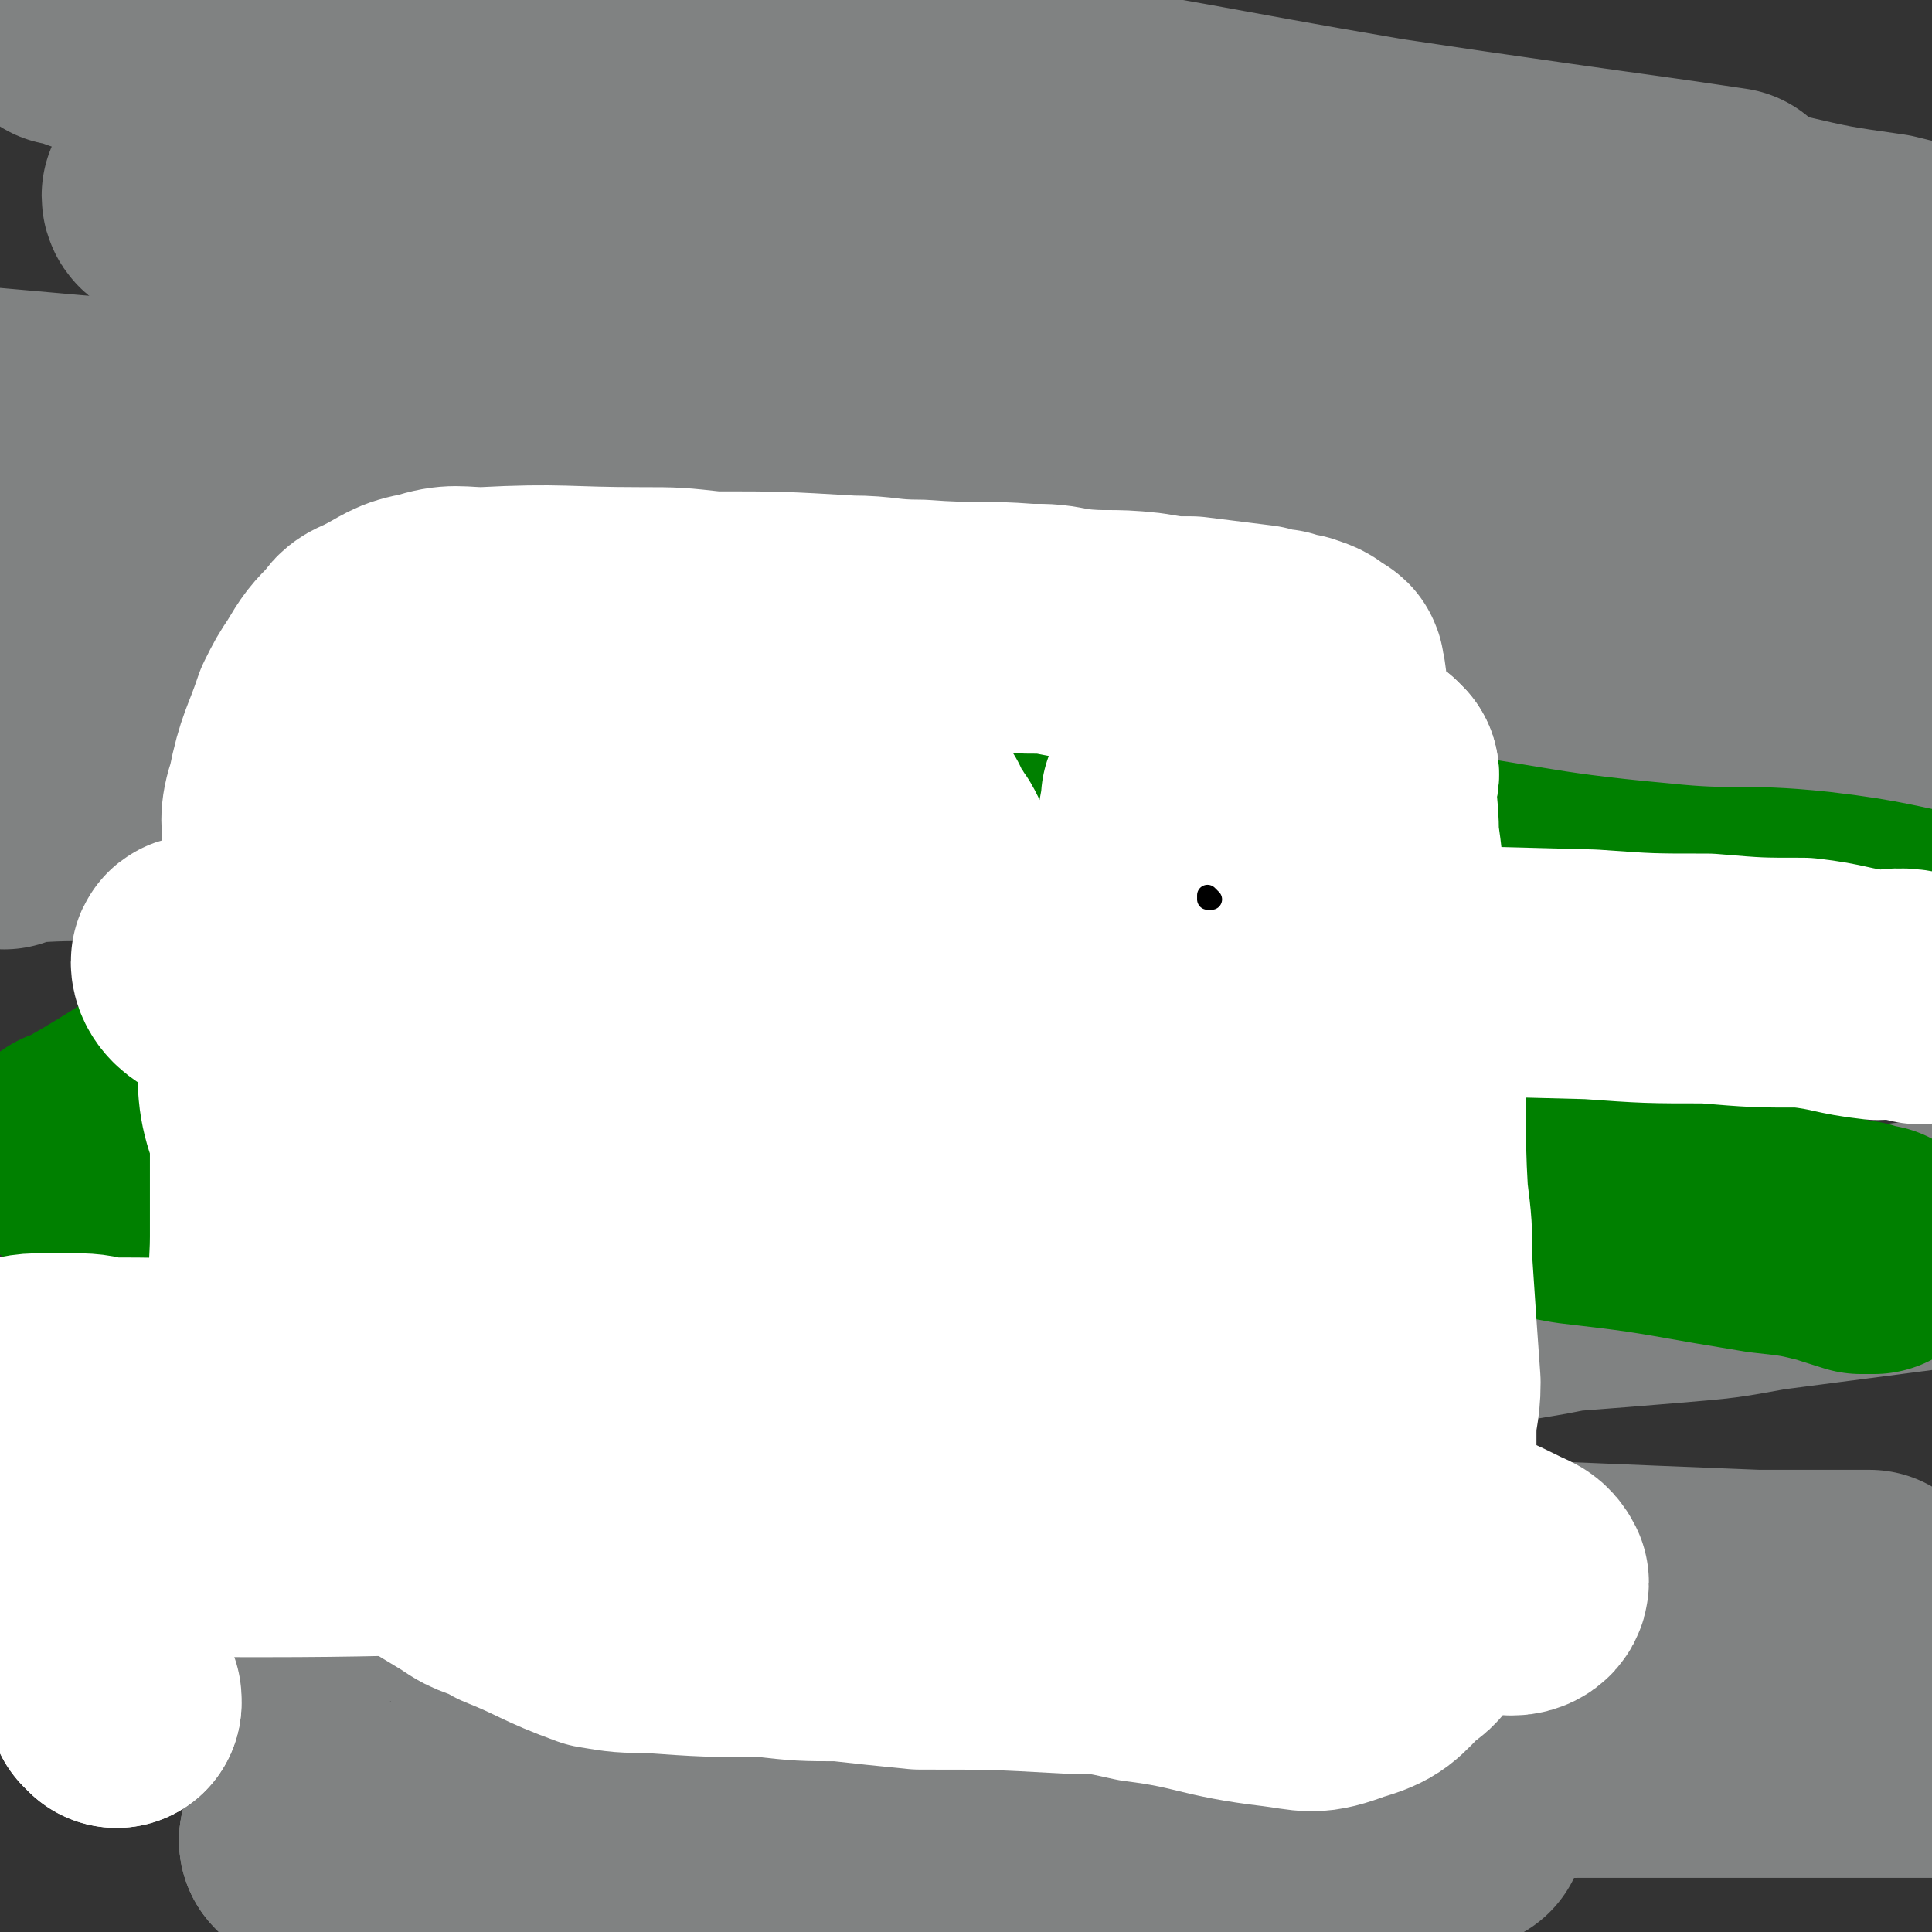
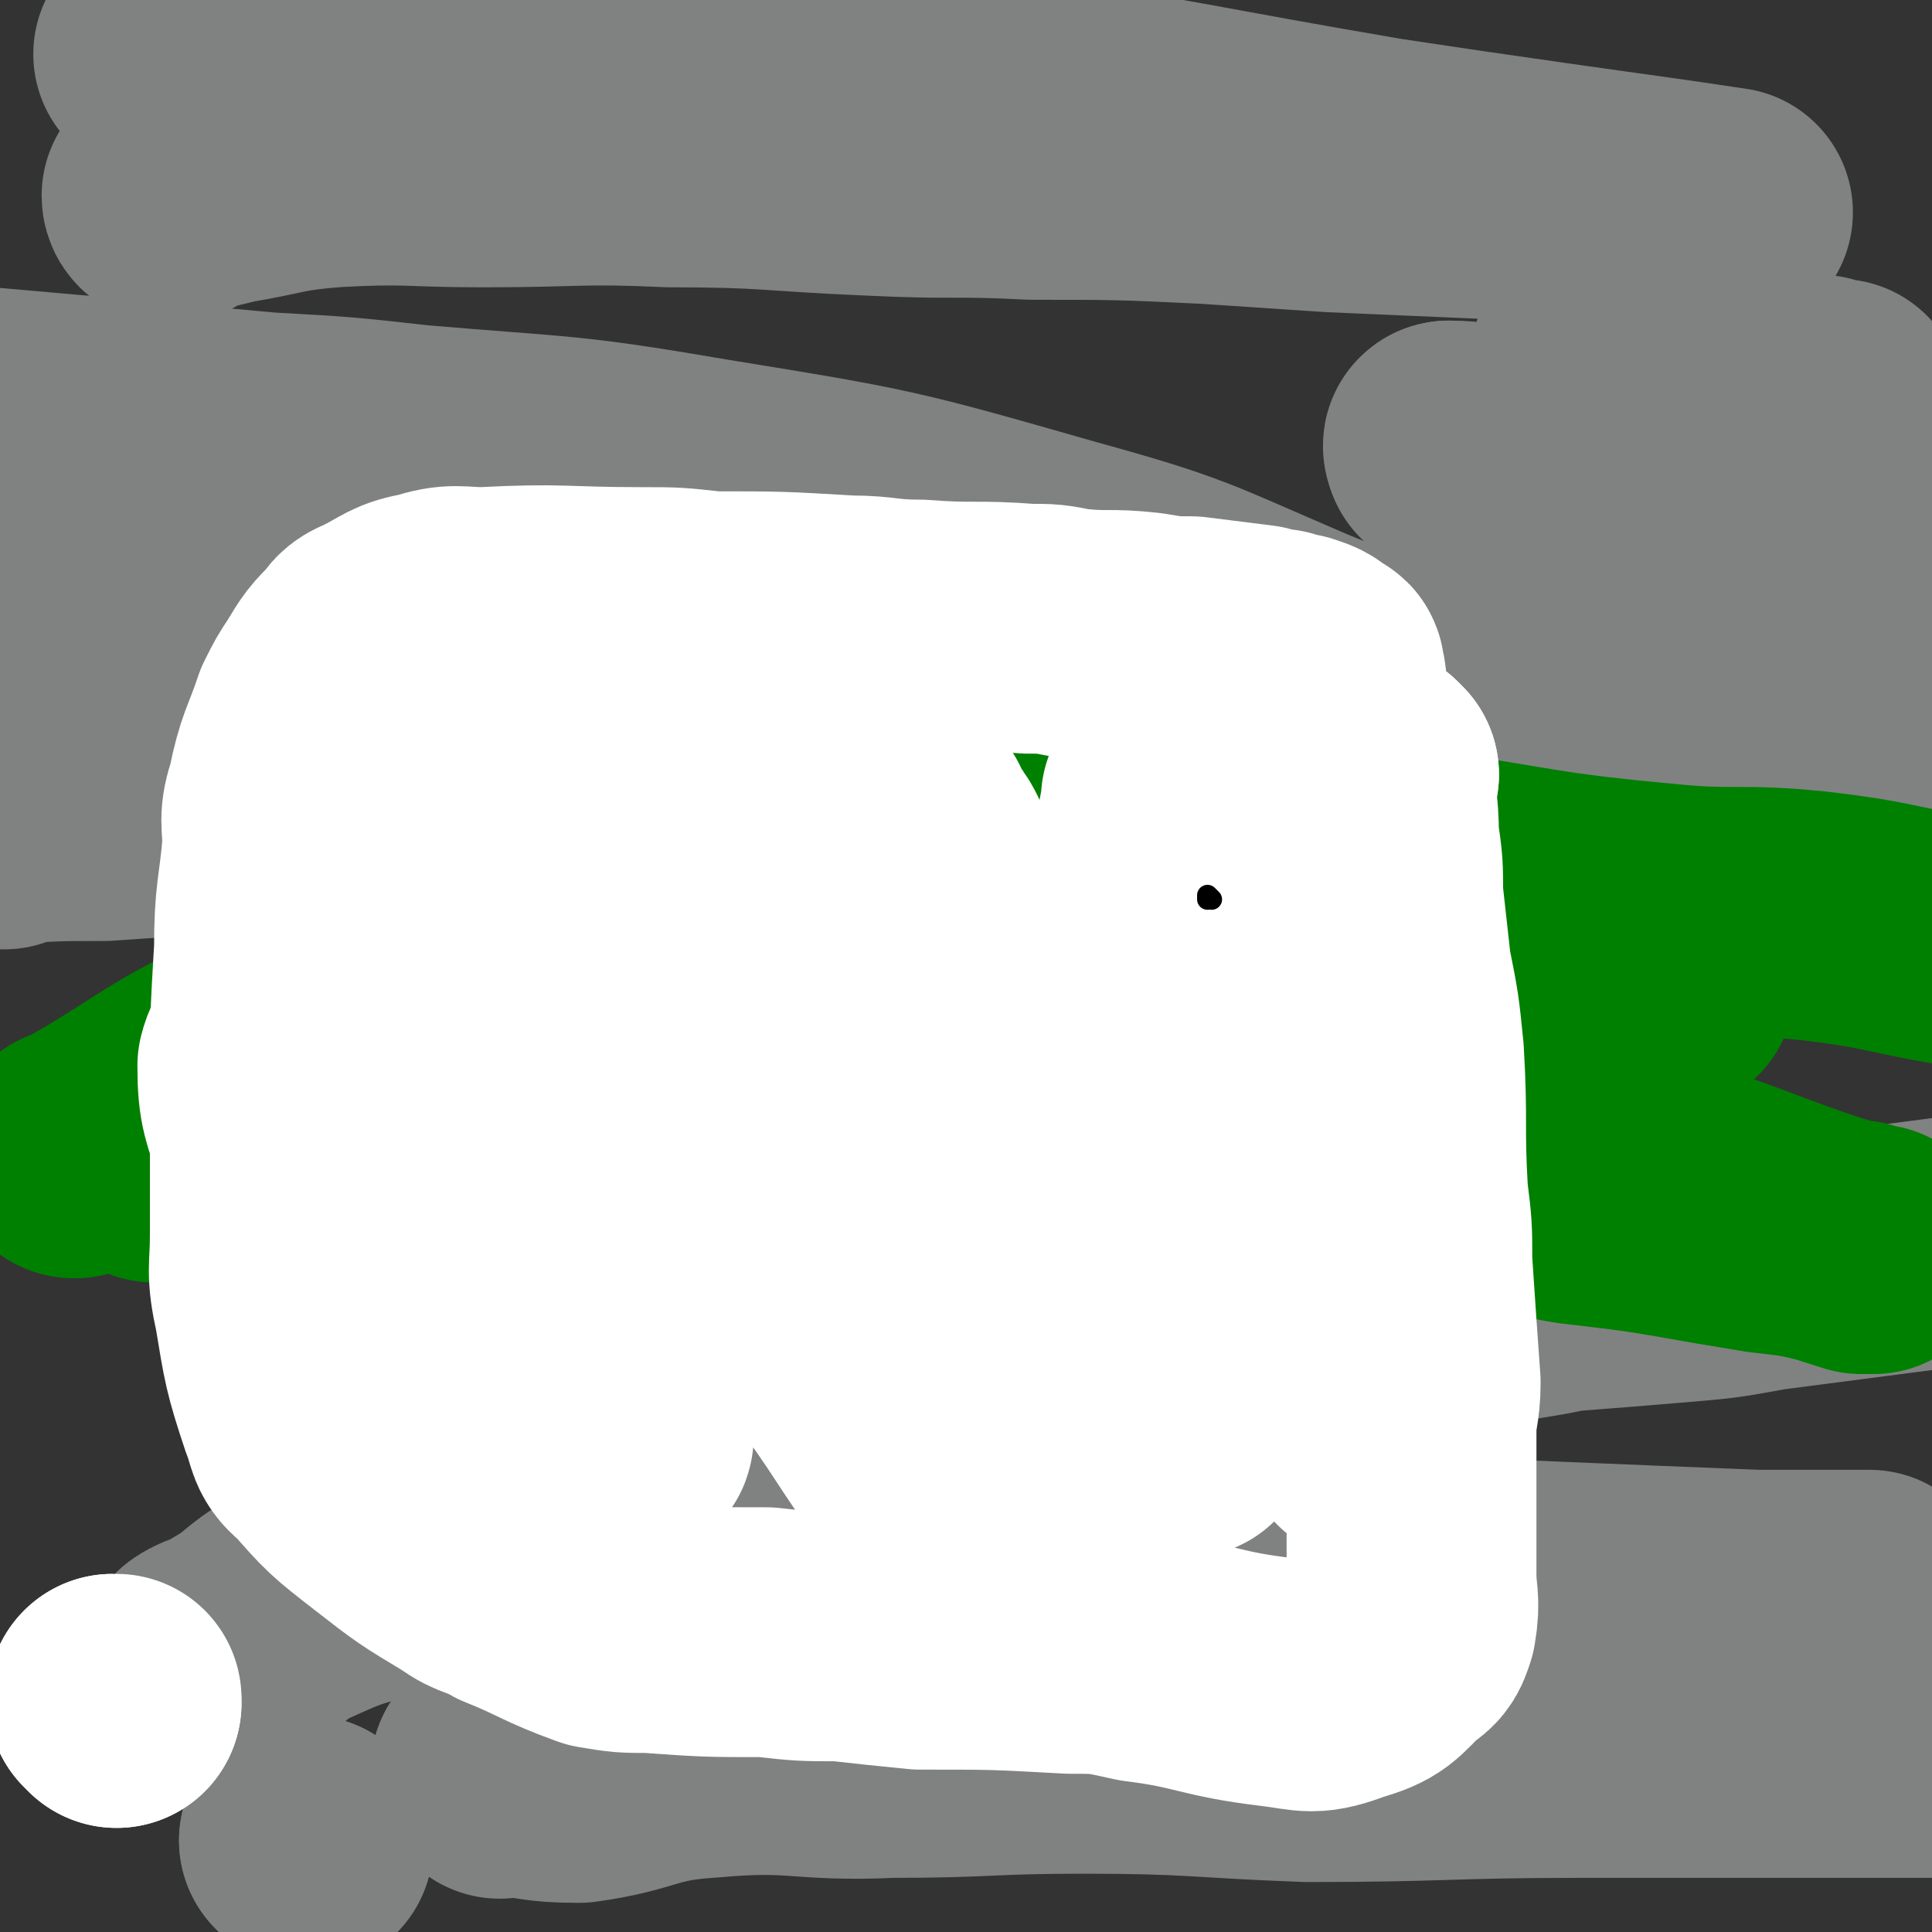
<svg xmlns="http://www.w3.org/2000/svg" viewBox="0 0 464 464" version="1.1">
  <rect x="0" y="0" width="464" height="464" fill="#333333" stroke="none" />
  <g fill="none" stroke="#808282" stroke-width="60" stroke-linecap="round" stroke-linejoin="round">
    <path d="M328,180c0,0 -1,-1 -1,-1 -6,-2 -6,-1 -12,-3 -11,-2 -11,-3 -21,-5 -17,-3 -17,-3 -34,-6 -20,-3 -20,-2 -40,-4 -21,-2 -21,-2 -42,-4 -17,-2 -17,-2 -34,-3 -16,-1 -16,-1 -32,-1 -13,-1 -13,-1 -26,-1 -17,-1 -17,0 -34,0 -4,0 -4,0 -8,0 -3,0 -7,-1 -6,-1 2,-2 6,-3 13,-3 35,-3 35,-5 71,-4 41,2 41,4 81,9 21,3 22,2 43,6 35,5 34,6 69,13 16,3 16,4 33,7 4,1 9,3 8,1 -4,-4 -10,-7 -20,-13 -12,-7 -12,-6 -24,-11 -28,-12 -28,-13 -57,-21 -42,-12 -42,-12 -85,-19 -35,-6 -35,-5 -70,-8 -18,-2 -18,-2 -36,-3 -33,-3 -33,-3 -67,-6 " />
-     <path d="M54,93c0,0 -1,-1 -1,-1 49,-1 50,0 99,0 13,0 13,0 26,0 34,0 34,0 69,1 21,1 21,0 43,1 34,1 34,1 68,2 8,0 8,1 16,1 10,1 10,1 21,2 3,1 4,2 5,1 1,-1 1,-2 -1,-3 -11,-6 -12,-5 -25,-10 -29,-13 -29,-15 -59,-26 -17,-6 -17,-6 -35,-10 -20,-5 -19,-6 -39,-9 -35,-5 -35,-4 -71,-8 -14,-1 -14,-1 -27,-2 -18,-1 -18,-1 -35,-2 -4,0 -11,0 -8,0 28,-3 35,-4 71,-5 15,-1 15,-1 31,0 46,4 46,4 92,10 18,1 18,1 36,4 10,1 10,2 20,4 10,2 10,2 21,4 10,2 10,2 21,4 17,3 17,3 34,6 13,3 13,3 27,5 8,2 8,2 17,4 " />
    <path d="M41,48c0,0 -1,0 -1,-1 6,-2 7,-2 15,-4 12,-2 12,-3 25,-4 18,-1 18,0 36,0 23,0 23,-1 45,0 24,0 24,1 48,2 20,1 20,0 39,1 21,0 21,0 42,1 15,1 15,1 30,2 23,1 23,1 46,2 8,0 8,1 16,1 11,1 11,1 21,2 5,0 5,0 10,1 1,0 2,0 2,0 -20,-3 -21,-3 -42,-6 -21,-3 -21,-3 -41,-6 -47,-8 -47,-9 -94,-16 -17,-2 -17,-2 -34,-3 -34,-3 -34,-2 -68,-4 -15,-1 -15,0 -31,-1 -29,-1 -29,-1 -58,-2 -5,0 -5,0 -9,0 " />
-     <path d="M16,5c0,0 -1,-1 -1,-1 7,3 8,3 16,6 40,13 40,14 80,26 8,3 9,2 18,5 54,17 54,18 108,36 13,4 13,4 26,9 52,18 52,18 103,36 27,9 28,7 54,19 45,20 44,22 87,44 " />
    <path d="M349,108c0,0 -1,-1 -1,-1 0,0 0,1 0,1 0,0 0,0 0,0 " />
    <path d="M349,108c0,0 -2,-1 -1,-1 6,0 7,1 15,1 6,1 6,1 12,2 9,1 8,1 17,2 13,2 14,2 27,3 22,3 22,3 44,6 4,0 4,0 7,1 " />
    <path d="M384,88c0,0 -1,-1 -1,-1 0,0 0,1 0,1 0,0 0,0 0,0 5,1 5,0 10,1 7,1 7,2 14,3 17,2 21,3 34,5 2,0 -2,0 -4,-1 " />
    <path d="M9,142c0,0 0,-1 -1,-1 0,0 1,0 1,1 0,0 0,0 0,0 0,0 0,-1 -1,-1 0,0 1,1 1,1 9,-1 9,-3 18,-3 8,0 8,2 16,3 6,1 6,0 13,1 19,3 19,4 37,6 27,3 27,2 54,4 14,2 14,2 28,2 22,2 22,1 45,3 23,1 23,1 45,2 9,0 9,0 18,0 17,0 17,0 35,1 12,0 12,1 23,2 10,1 10,1 21,2 22,2 22,1 45,3 17,1 17,1 35,3 14,1 14,1 28,3 " />
    <path d="M1,198c0,0 -1,-1 -1,-1 12,-1 13,-1 25,-1 14,-1 14,-1 29,-1 15,-1 15,-1 30,-1 16,-1 16,0 33,0 17,0 17,-1 34,0 40,1 40,0 80,2 18,1 18,1 36,2 41,4 41,3 81,7 21,2 21,1 42,4 51,7 51,8 102,16 " />
    <path d="M154,389c0,0 -1,-1 -1,-1 0,0 0,0 1,0 0,0 0,0 0,0 6,-3 6,-4 13,-7 10,-3 10,-4 20,-5 12,-1 13,0 25,0 16,0 16,-1 32,-1 29,1 29,2 58,3 13,0 13,0 25,1 23,1 23,1 46,2 24,1 24,1 49,2 13,0 13,0 27,0 " />
    <path d="M74,443c0,0 -1,-1 -1,-1 0,0 1,0 1,0 0,0 0,0 0,0 " />
    <path d="M74,443c0,0 -1,-1 -1,-1 0,0 1,0 1,0 0,0 0,0 0,0 " />
-     <path d="M74,443c0,0 -1,-1 -1,-1 0,0 1,0 1,0 0,0 0,0 0,0 5,-1 5,-1 11,-2 8,-1 8,-1 16,-2 14,-1 14,0 27,-1 12,0 12,-1 24,-2 13,0 13,0 26,0 12,0 12,0 25,0 13,0 13,0 25,0 14,1 14,2 28,2 11,0 11,-2 23,-2 13,0 13,1 25,2 15,0 15,-1 30,-1 9,1 9,1 17,2 " />
    <path d="M120,426c0,0 -1,-1 -1,-1 0,0 0,0 1,0 9,1 9,2 19,2 15,-2 15,-5 31,-6 22,-2 22,1 44,0 23,0 23,-1 46,-1 27,0 27,1 54,2 33,0 33,-1 65,-1 67,0 67,0 133,0 " />
    <path d="M50,400c0,0 -1,-1 -1,-1 3,-2 4,-1 8,-4 7,-4 6,-5 13,-9 11,-5 11,-5 22,-8 11,-4 12,-2 23,-6 14,-5 13,-7 28,-11 13,-5 13,-4 27,-8 27,-7 27,-8 54,-16 12,-3 13,-2 25,-5 20,-4 20,-4 40,-8 10,-2 10,-2 20,-4 16,-3 16,-3 32,-5 12,-3 12,-3 24,-4 6,-1 6,-1 11,-2 13,-1 13,-1 25,-2 12,-1 12,-1 23,-3 23,-3 23,-3 46,-6 " />
  </g>
  <g fill="none" stroke="#008000" stroke-width="60" stroke-linecap="round" stroke-linejoin="round">
    <path d="M37,278c0,0 -1,-1 -1,-1 8,-1 9,-1 18,-1 10,-1 10,0 20,0 11,-1 11,-1 22,-1 12,-1 12,-1 24,0 10,0 10,0 21,1 11,0 11,0 22,0 25,0 25,0 50,1 13,0 13,0 26,1 24,1 24,1 48,2 13,0 13,0 25,1 22,2 22,2 44,4 11,1 11,1 22,3 17,2 17,2 34,5 6,1 6,1 12,2 9,1 9,1 17,3 3,1 3,1 5,1 2,1 4,1 4,1 0,0 -2,0 -3,0 -29,-9 -28,-11 -57,-19 -32,-9 -32,-10 -65,-15 -57,-8 -57,-8 -114,-13 -20,-1 -20,-1 -40,1 -41,3 -41,5 -81,10 -12,1 -12,0 -23,2 -18,3 -18,4 -35,8 -5,1 -5,1 -10,2 -2,0 -6,1 -4,1 24,-13 26,-19 55,-28 16,-5 18,0 36,-2 41,-2 41,-2 83,-5 22,-1 22,-3 44,-4 15,-1 15,0 30,0 18,0 18,1 37,1 26,0 26,-1 51,-1 9,0 9,0 17,0 7,0 7,0 13,0 7,-1 7,-1 13,-1 2,0 5,0 4,0 -4,-4 -6,-6 -12,-9 -11,-5 -11,-6 -22,-7 -28,-5 -28,-2 -56,-5 -30,-4 -30,-7 -61,-9 -26,-3 -26,-1 -52,-1 -15,0 -15,1 -31,2 -4,0 -5,0 -8,1 0,0 1,0 2,0 32,-2 32,-4 64,-4 39,-1 39,-1 77,1 15,1 15,1 30,3 33,4 33,6 66,9 19,2 19,0 38,2 17,2 17,3 34,6 " />
  </g>
  <g fill="none" stroke="#FFFFFF" stroke-width="60" stroke-linecap="round" stroke-linejoin="round">
-     <path d="M461,240c-1,0 -1,-1 -1,-1 -5,-1 -5,0 -9,0 -9,-1 -9,-2 -18,-3 -11,0 -11,0 -23,-1 -14,0 -14,0 -28,-1 -38,-1 -38,-1 -77,-2 -22,0 -22,0 -44,-1 -26,0 -26,0 -52,0 -40,-1 -40,0 -79,0 -10,0 -10,0 -19,0 -15,0 -15,0 -30,0 -4,0 -4,0 -8,0 -3,0 -3,0 -6,0 -2,0 -2,0 -4,0 -5,0 -5,-1 -9,0 -4,0 -7,-1 -7,0 0,2 2,4 5,5 29,14 30,13 59,25 25,11 26,10 50,21 48,21 48,22 95,44 17,8 17,8 34,16 24,12 24,12 49,24 11,6 11,5 23,11 2,1 3,1 4,3 0,1 -1,2 -3,2 -21,-5 -22,-6 -44,-12 -63,-15 -63,-19 -127,-30 -23,-4 -23,1 -47,0 -47,-2 -47,-4 -94,-7 -13,-1 -13,-1 -26,-1 -4,-1 -4,-1 -8,-1 -4,0 -4,0 -8,0 -3,0 -5,1 -6,1 0,0 2,1 3,1 20,2 20,1 40,3 46,5 46,6 93,12 20,2 20,2 39,5 28,5 28,5 55,10 8,2 8,2 16,4 4,0 4,1 9,2 3,0 3,0 6,1 1,0 2,1 2,1 -5,-2 -6,-4 -12,-4 -33,0 -33,3 -66,3 -15,0 -14,-3 -29,-3 -48,-1 -48,1 -96,1 -22,0 -22,0 -43,-1 -14,0 -14,0 -28,-1 " />
    <path d="M28,409c0,0 0,-1 -1,-1 0,0 1,0 1,0 0,0 0,0 0,0 " />
    <path d="M28,409c0,0 0,-1 -1,-1 " />
    <path d="M330,186c0,0 -1,-1 -1,-1 0,0 0,0 0,1 0,0 0,0 0,0 " />
    <path d="M330,186c0,0 -1,-1 -1,-1 0,7 1,8 1,16 1,7 1,7 1,14 1,9 1,9 2,18 2,10 2,10 3,20 1,17 0,17 1,34 1,8 1,8 1,16 1,15 1,15 2,29 0,6 -1,6 -1,12 0,5 0,5 0,11 0,8 0,8 0,17 0,3 0,3 0,6 0,6 1,6 0,12 -1,3 -1,3 -4,5 -5,5 -5,6 -12,8 -8,3 -8,2 -16,1 -17,-2 -17,-4 -33,-6 -9,-2 -9,-2 -17,-2 -18,-1 -18,-1 -36,-1 -10,-1 -10,-1 -19,-2 -9,0 -9,0 -18,-1 -14,0 -14,0 -28,-1 -6,0 -6,0 -12,-1 -11,-4 -11,-5 -21,-9 -5,-3 -6,-2 -10,-5 -10,-6 -10,-6 -19,-13 -9,-7 -9,-7 -16,-15 -4,-3 -3,-4 -5,-9 -4,-12 -4,-13 -6,-25 -2,-9 -1,-9 -1,-17 0,-18 0,-18 0,-35 0,-17 0,-17 1,-34 0,-13 1,-13 2,-25 0,-6 -1,-6 1,-12 2,-10 3,-10 6,-19 2,-4 2,-4 4,-7 3,-5 3,-5 7,-9 1,-2 2,-2 4,-3 6,-3 6,-4 12,-5 6,-2 7,-1 13,-1 19,-1 19,0 38,0 8,0 8,0 17,1 16,0 16,0 33,1 8,0 8,1 17,1 13,1 13,0 26,1 5,0 5,0 10,1 9,1 9,0 18,1 6,1 6,1 11,1 8,1 8,1 16,2 3,1 3,1 5,1 2,1 2,1 4,1 3,1 3,1 5,3 1,0 1,0 1,1 1,3 0,3 0,7 0,6 0,6 0,13 2,22 2,22 4,45 2,13 3,13 5,26 2,21 2,21 5,41 0,7 1,7 1,15 0,10 0,10 -1,21 0,3 0,3 -1,6 -1,4 -1,4 -2,8 0,0 0,1 0,1 -1,-6 -2,-7 -3,-14 -4,-16 -4,-16 -8,-32 -6,-24 -6,-24 -13,-47 -3,-9 -3,-9 -6,-18 -4,-11 -4,-11 -8,-23 -1,-4 -1,-4 -3,-7 -2,-5 -2,-5 -4,-9 -1,-1 -1,-1 -2,-2 0,-1 0,-2 -1,-1 0,3 -1,4 -1,9 1,25 1,25 3,50 0,11 0,11 1,23 0,20 0,20 1,40 0,6 0,6 0,12 1,7 1,7 1,14 0,2 1,2 0,4 0,0 0,0 -1,0 -2,-4 -1,-5 -3,-10 -14,-34 -13,-34 -27,-68 -6,-13 -6,-13 -12,-25 -9,-18 -9,-18 -19,-35 -2,-5 -3,-4 -5,-9 -2,-3 -2,-4 -4,-5 -1,-1 -2,-1 -2,0 3,18 4,19 8,37 3,10 3,10 6,20 3,12 3,12 6,23 5,20 6,20 12,40 1,6 1,6 3,12 2,8 2,8 4,15 0,2 0,4 1,4 0,-1 0,-3 -1,-5 -8,-20 -7,-21 -17,-40 -8,-16 -9,-16 -19,-31 -21,-30 -21,-30 -43,-60 -7,-9 -7,-8 -14,-17 -7,-8 -7,-9 -14,-17 -2,-2 -4,-5 -4,-3 1,10 1,14 6,28 8,23 9,22 19,44 14,28 14,27 28,55 9,17 8,17 17,34 2,5 2,5 4,9 3,5 7,12 5,10 -5,-6 -9,-14 -19,-27 -6,-9 -6,-9 -13,-17 -25,-33 -25,-33 -51,-65 -8,-10 -8,-10 -17,-19 -9,-11 -10,-11 -19,-21 -5,-5 -5,-6 -9,-10 -1,0 -1,1 -1,1 2,10 3,10 6,19 12,29 12,29 24,58 5,11 5,11 10,22 7,17 7,17 14,34 2,5 2,5 4,10 2,5 3,7 3,10 0,1 -2,-1 -4,-2 -14,-22 -13,-23 -28,-44 -6,-10 -6,-9 -14,-18 -4,-6 -4,-6 -10,-12 -4,-4 -4,-4 -9,-8 -6,-5 -5,-6 -12,-11 -2,-1 -3,-2 -5,-1 -3,2 -5,3 -6,7 0,9 1,10 4,19 5,15 6,14 12,29 3,5 3,5 5,10 4,7 4,7 8,14 1,2 1,2 2,3 1,2 1,5 2,4 3,0 3,-1 6,-4 5,-4 5,-4 9,-9 3,-3 3,-3 5,-6 2,-2 3,-2 5,-4 2,-3 2,-3 4,-6 1,-2 1,-2 2,-4 0,0 0,0 0,0 " />
  </g>
  <g fill="none" stroke="#FFFFFF" stroke-width="5" stroke-linecap="round" stroke-linejoin="round">
    <path d="M295,209c0,0 -1,-1 -1,-1 0,0 0,0 0,1 0,0 0,0 0,0 0,4 0,4 0,8 -1,4 0,4 -1,7 0,4 0,4 0,7 -1,4 0,4 -1,7 0,4 0,4 0,8 -1,6 -1,6 -2,11 0,5 1,5 0,10 0,5 0,5 -1,10 0,4 1,4 0,8 0,4 0,4 -1,8 0,7 1,7 0,14 0,3 0,3 -1,6 0,4 0,4 0,7 0,2 0,2 0,3 0,1 0,1 0,2 " />
  </g>
  <g fill="none" stroke="#000000" stroke-width="5" stroke-linecap="round" stroke-linejoin="round">
    <path d="M291,216c0,0 -1,-1 -1,-1 0,0 0,0 0,1 0,0 0,0 0,0 " />
  </g>
</svg>